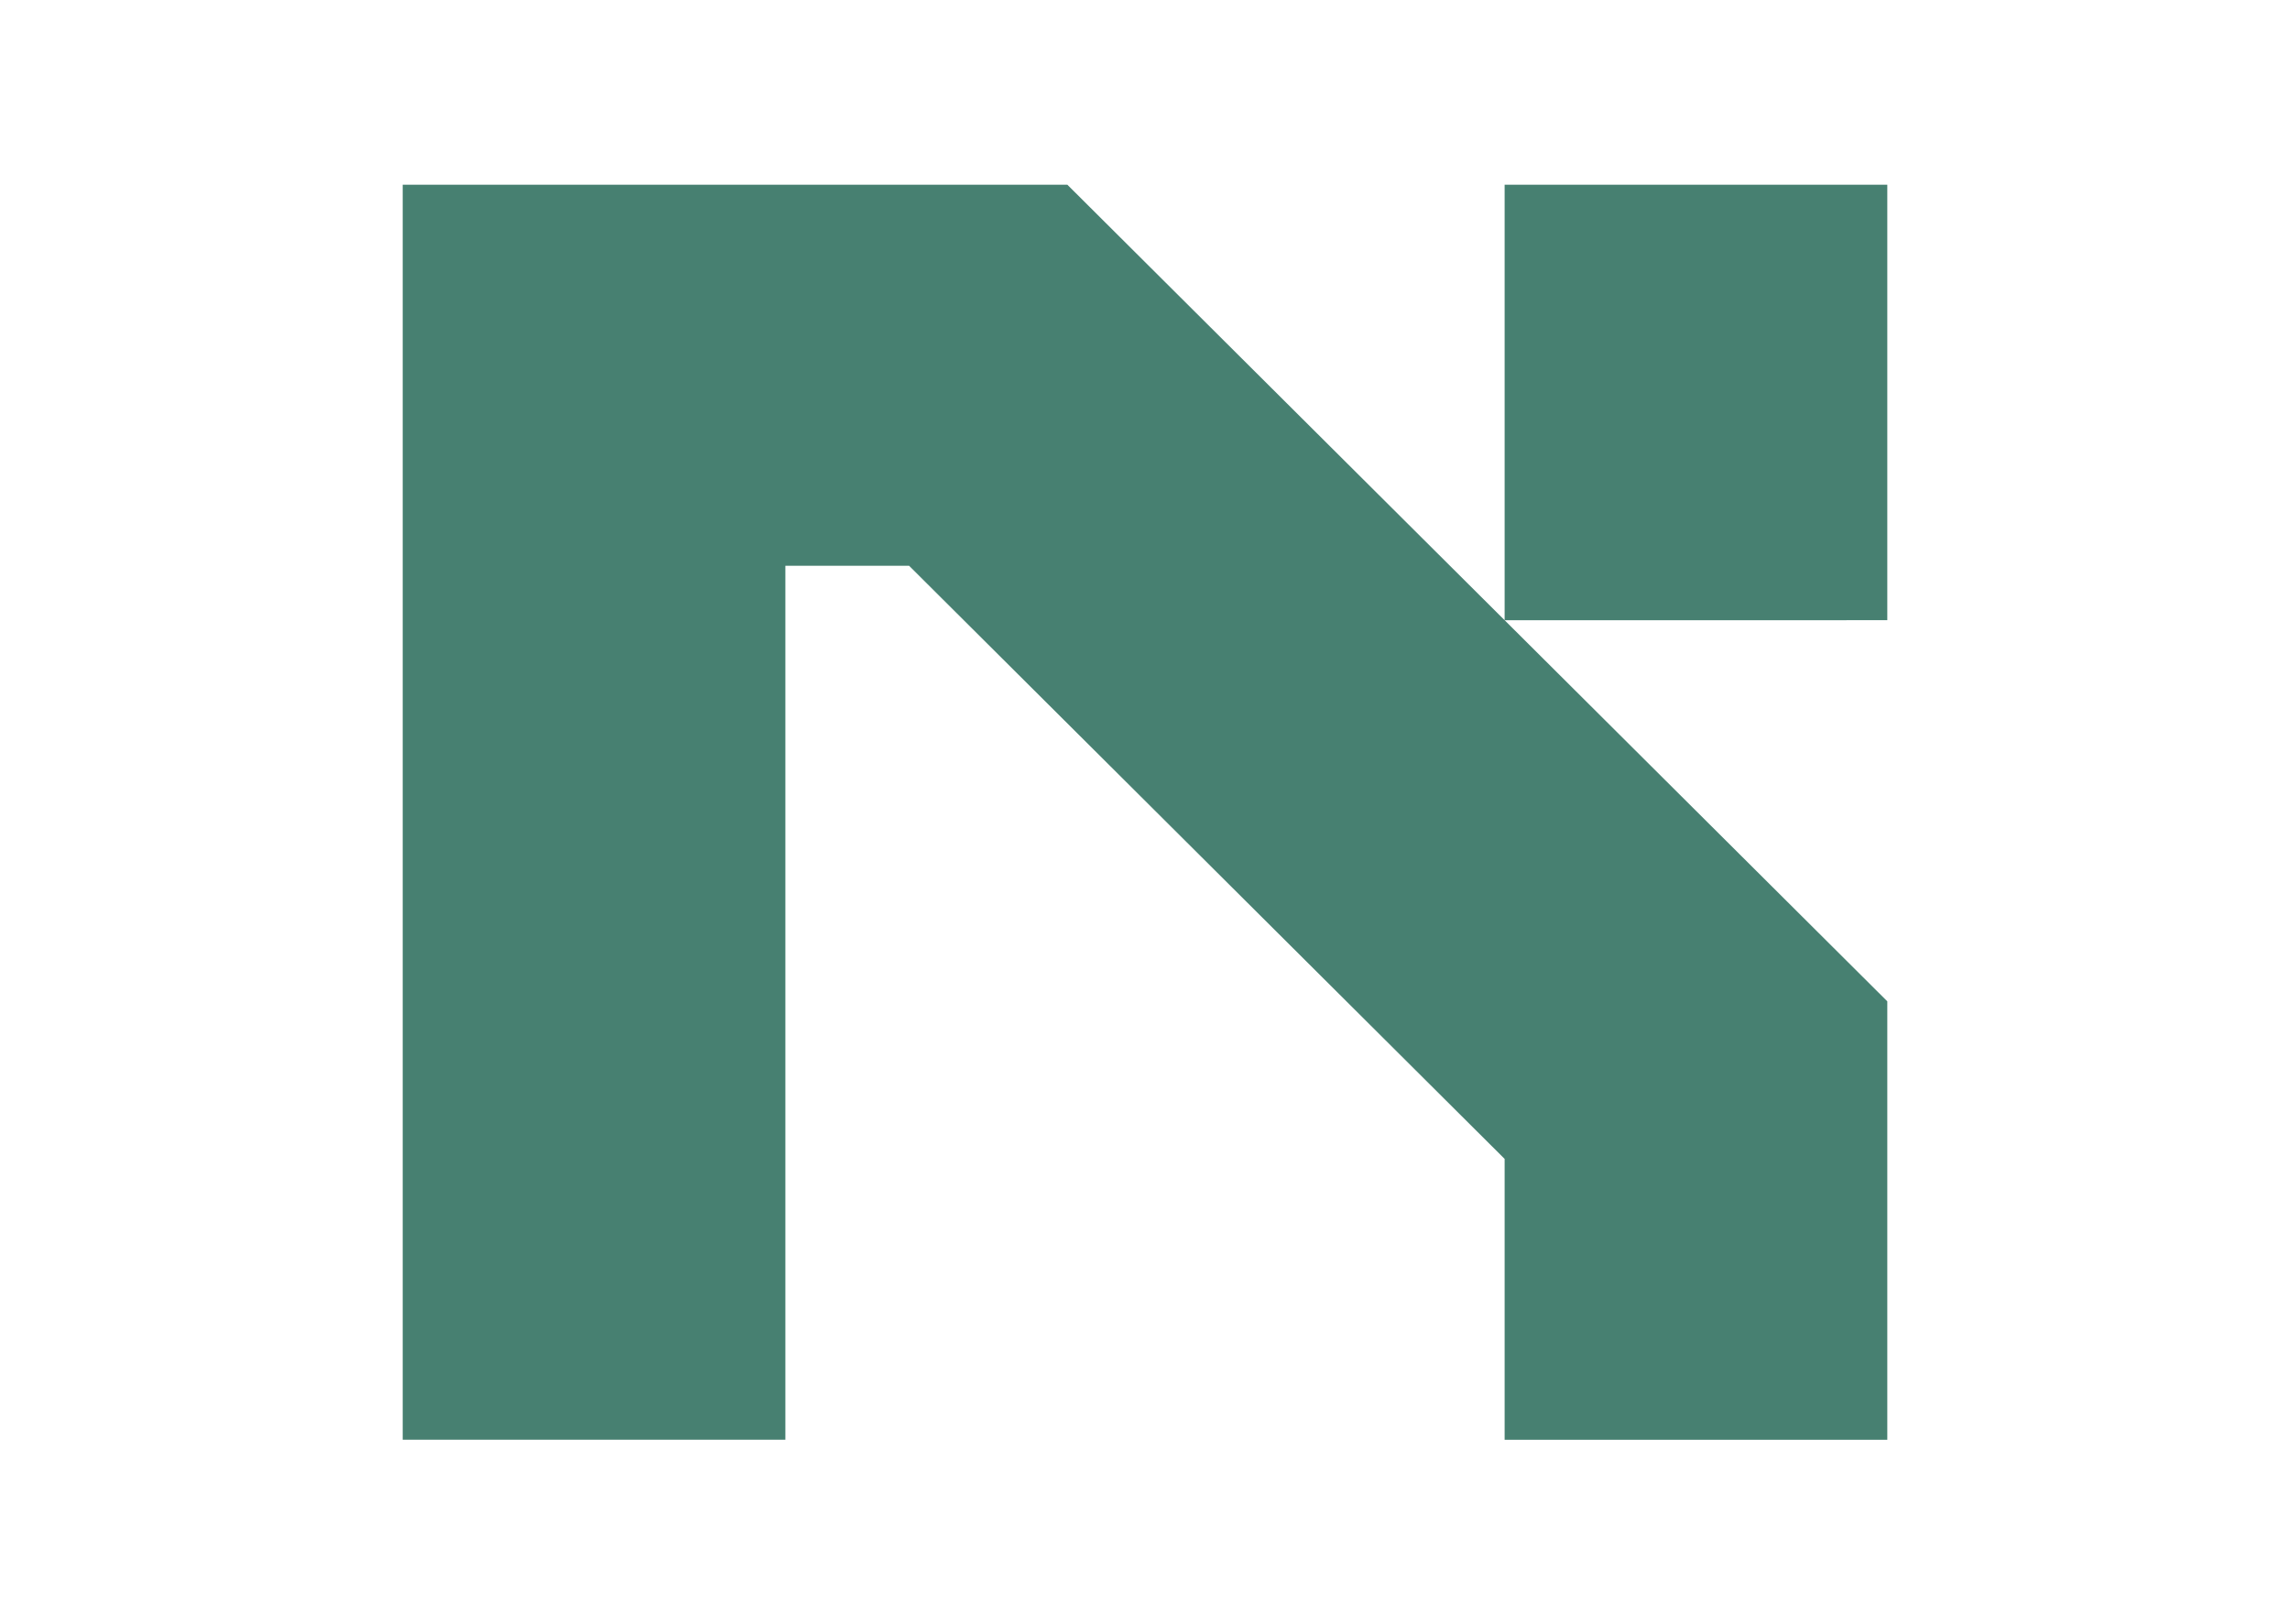
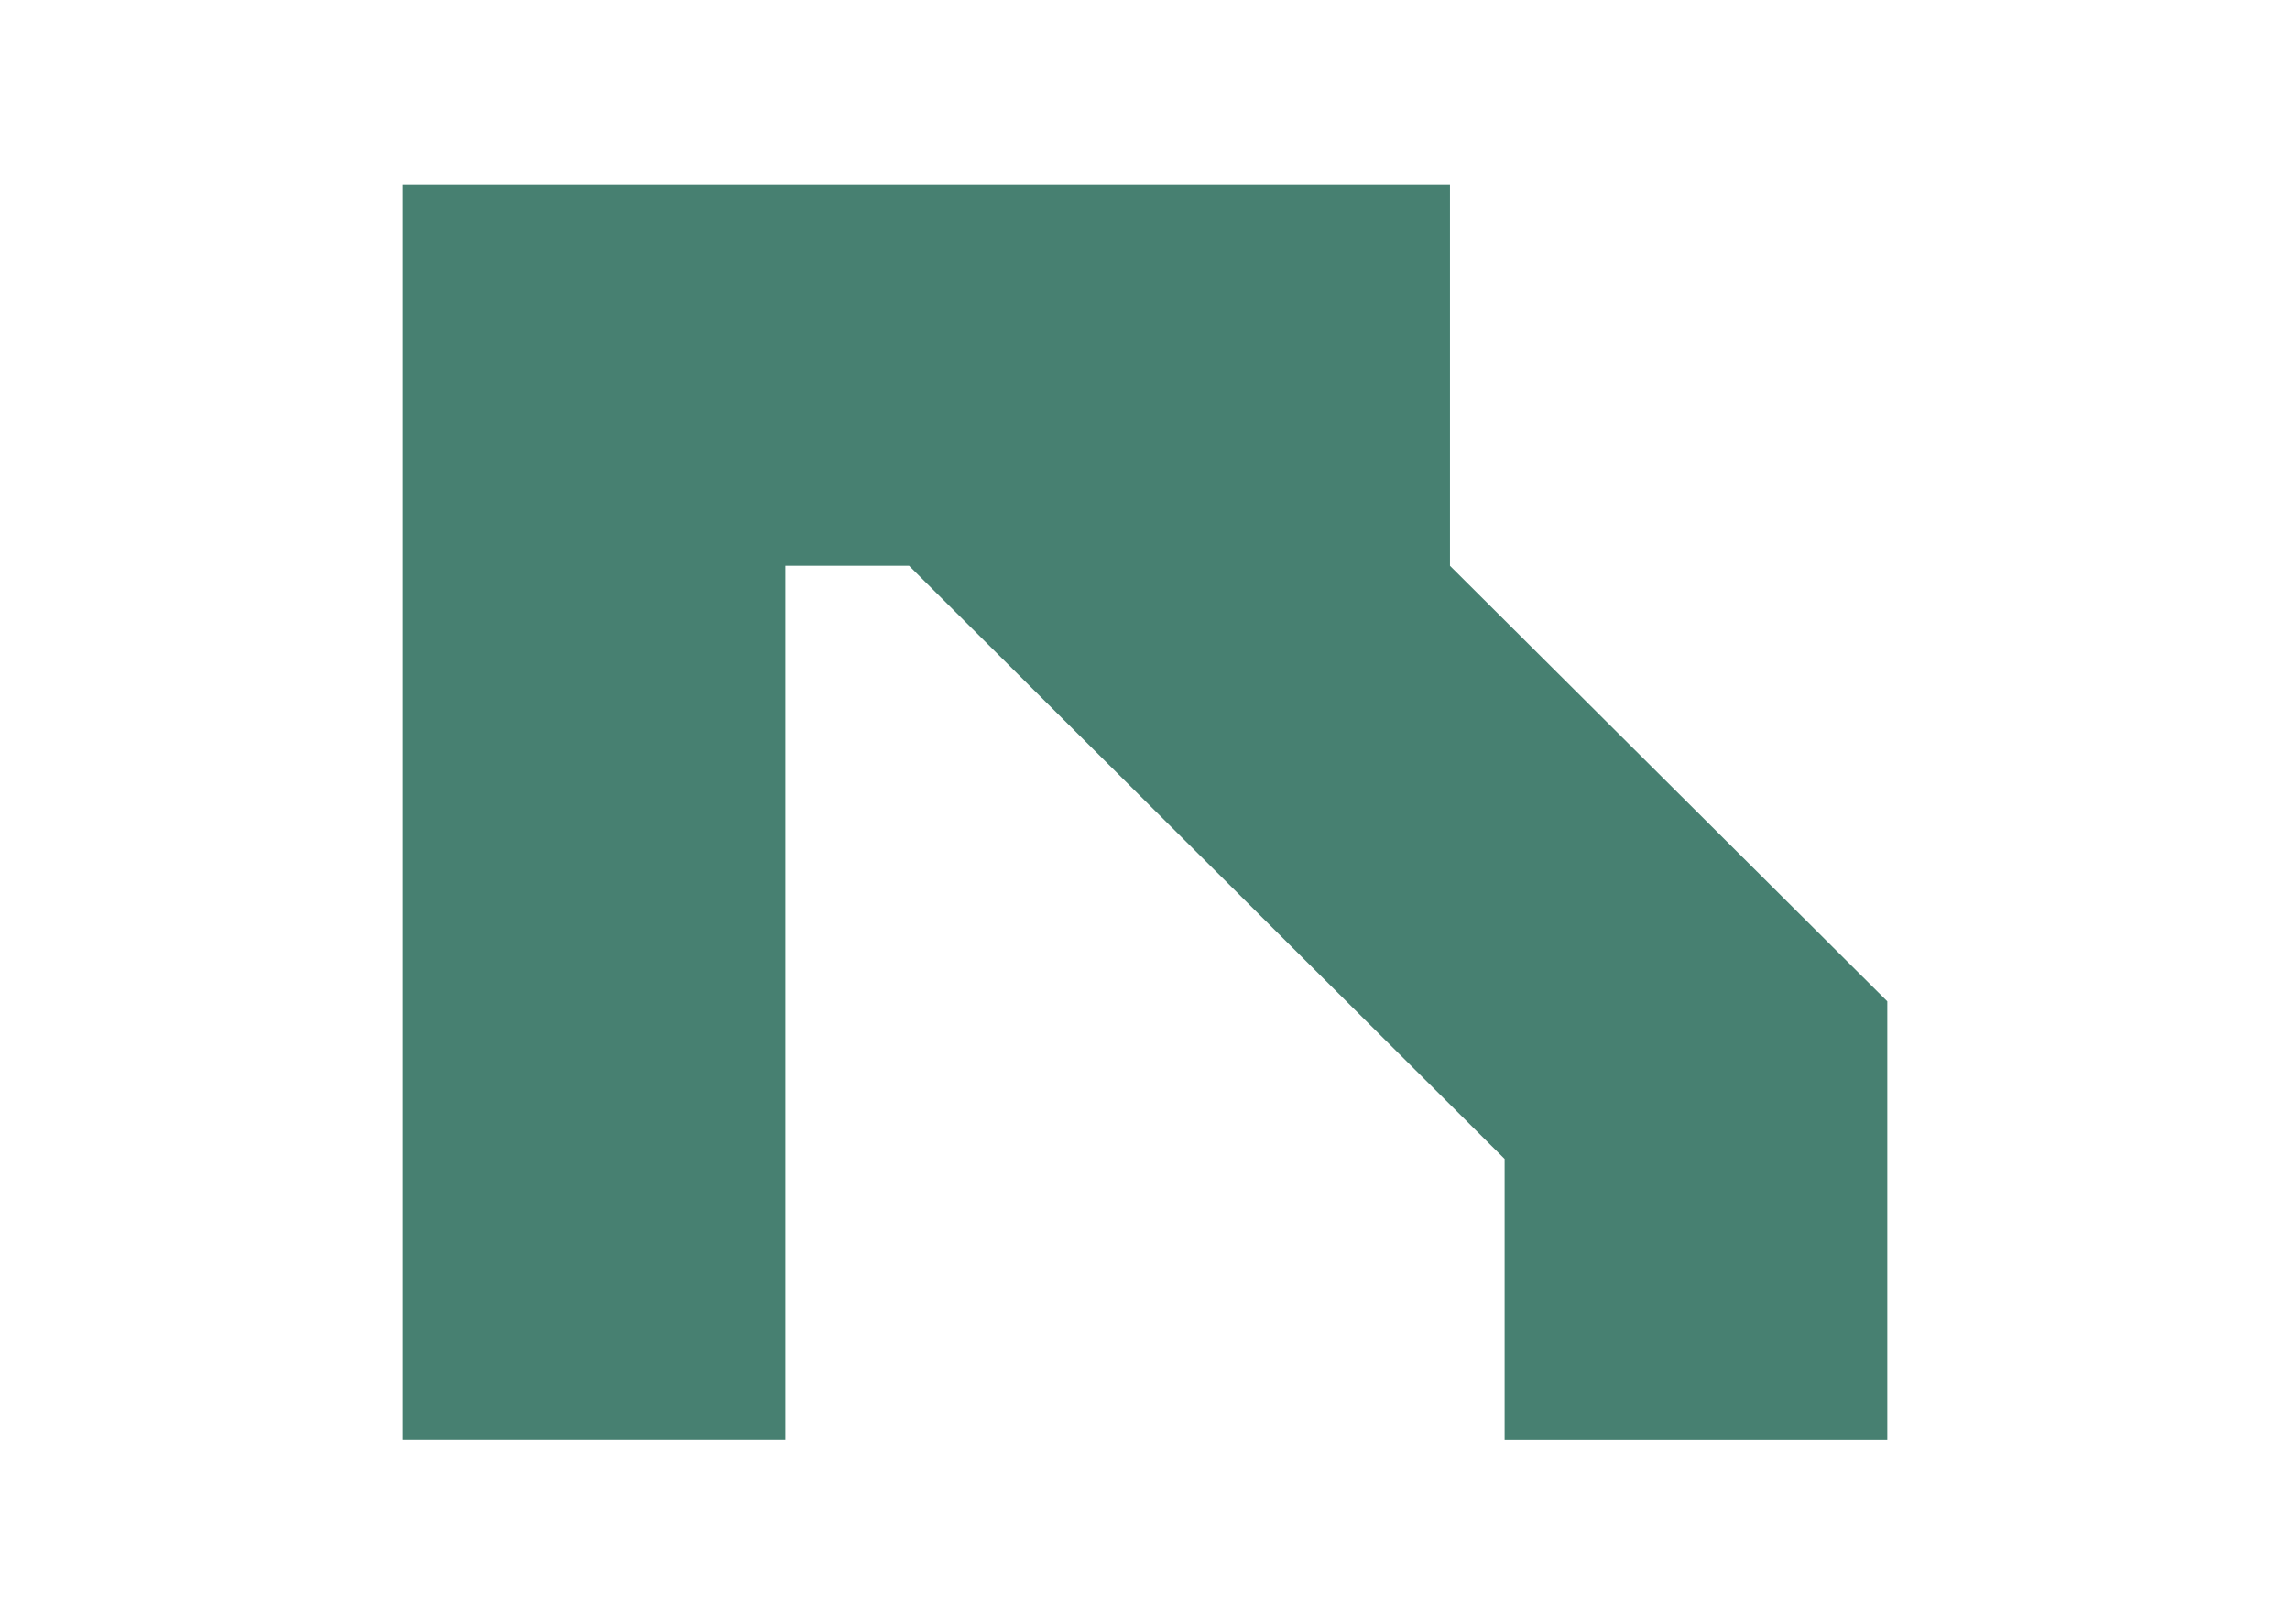
<svg xmlns="http://www.w3.org/2000/svg" viewBox="0 0 42.291 30">
  <defs>
    <style>      .cls-1 {        fill: none;      }      .cls-2 {        fill: #478071;      }    </style>
  </defs>
  <g id="Layer_2" data-name="Layer 2">
    <g id="logo-43">
      <g id="NorthWestIpsumDS">
-         <rect class="cls-1" width="42.291" height="30" />
-         <path class="cls-2" d="M19.711,3.411l15.143,15.082v8.097H27.787V21.403L16.789,10.449H14.504V26.589H7.437V3.411Zm8.076,8.044V3.411h7.067V11.454Z" />
+         <path class="cls-2" d="M19.711,3.411l15.143,15.082v8.097H27.787V21.403L16.789,10.449H14.504V26.589H7.437V3.411ZV3.411h7.067V11.454Z" />
      </g>
    </g>
  </g>
</svg>